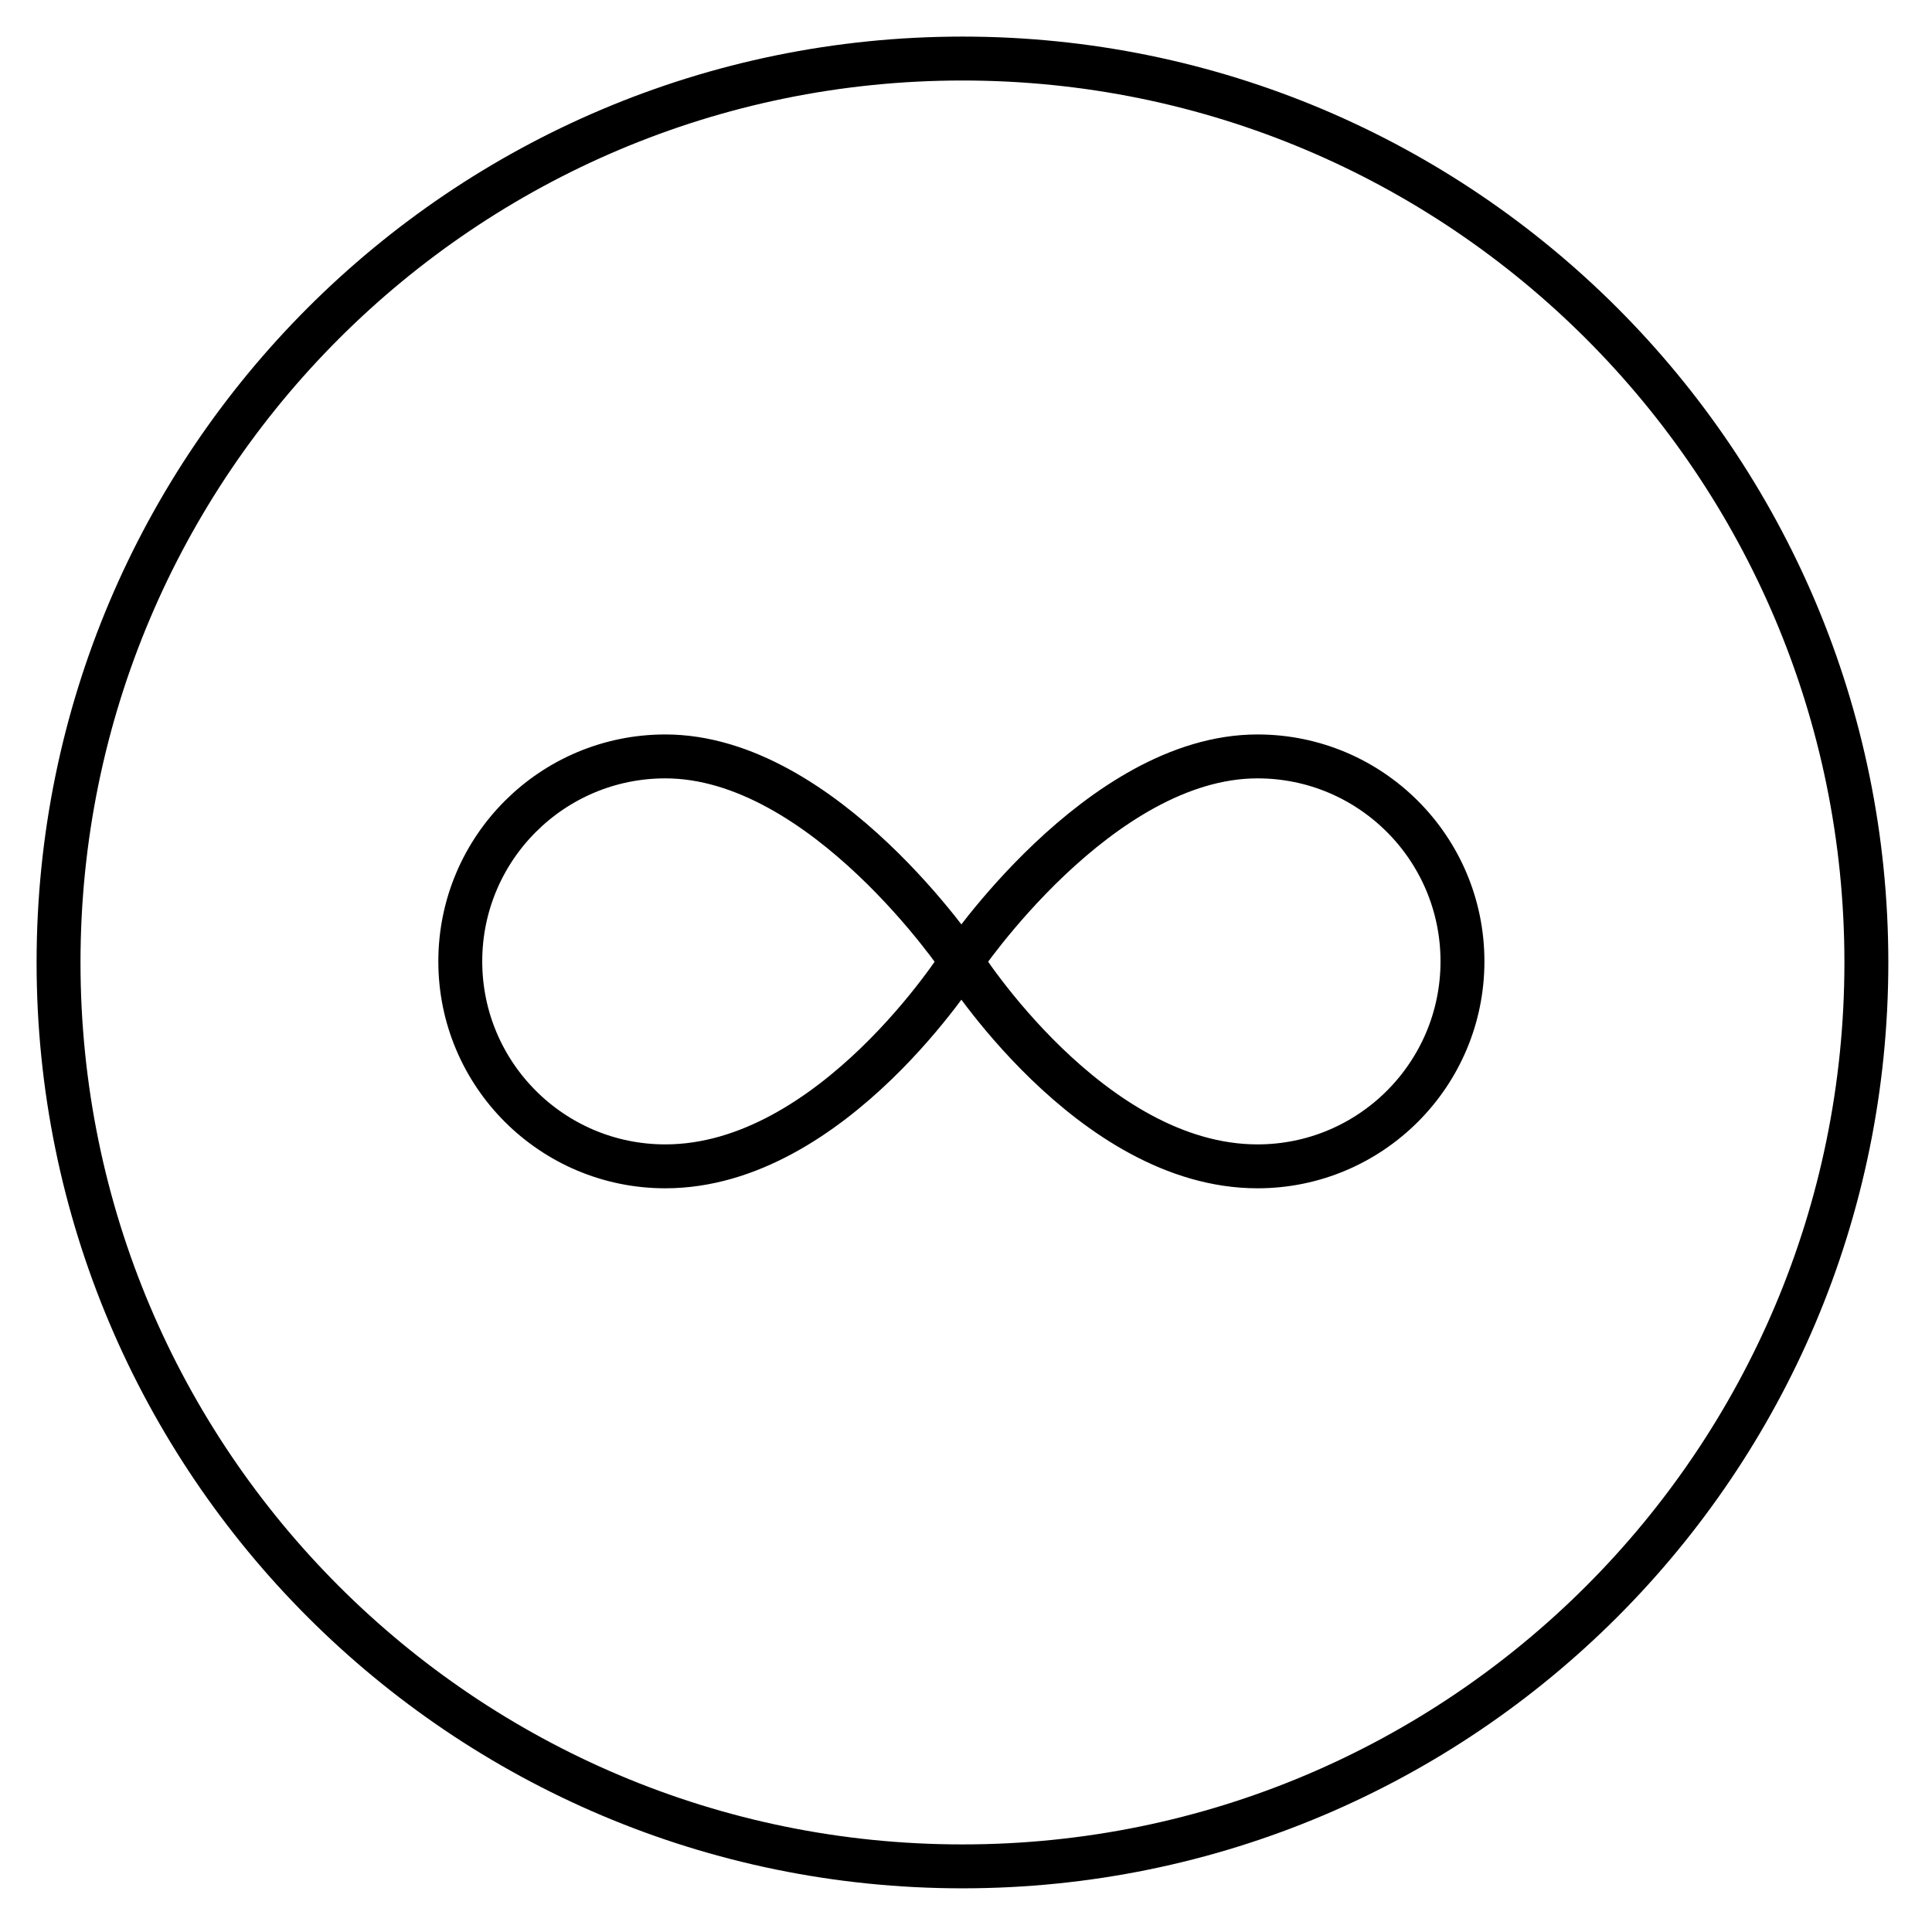
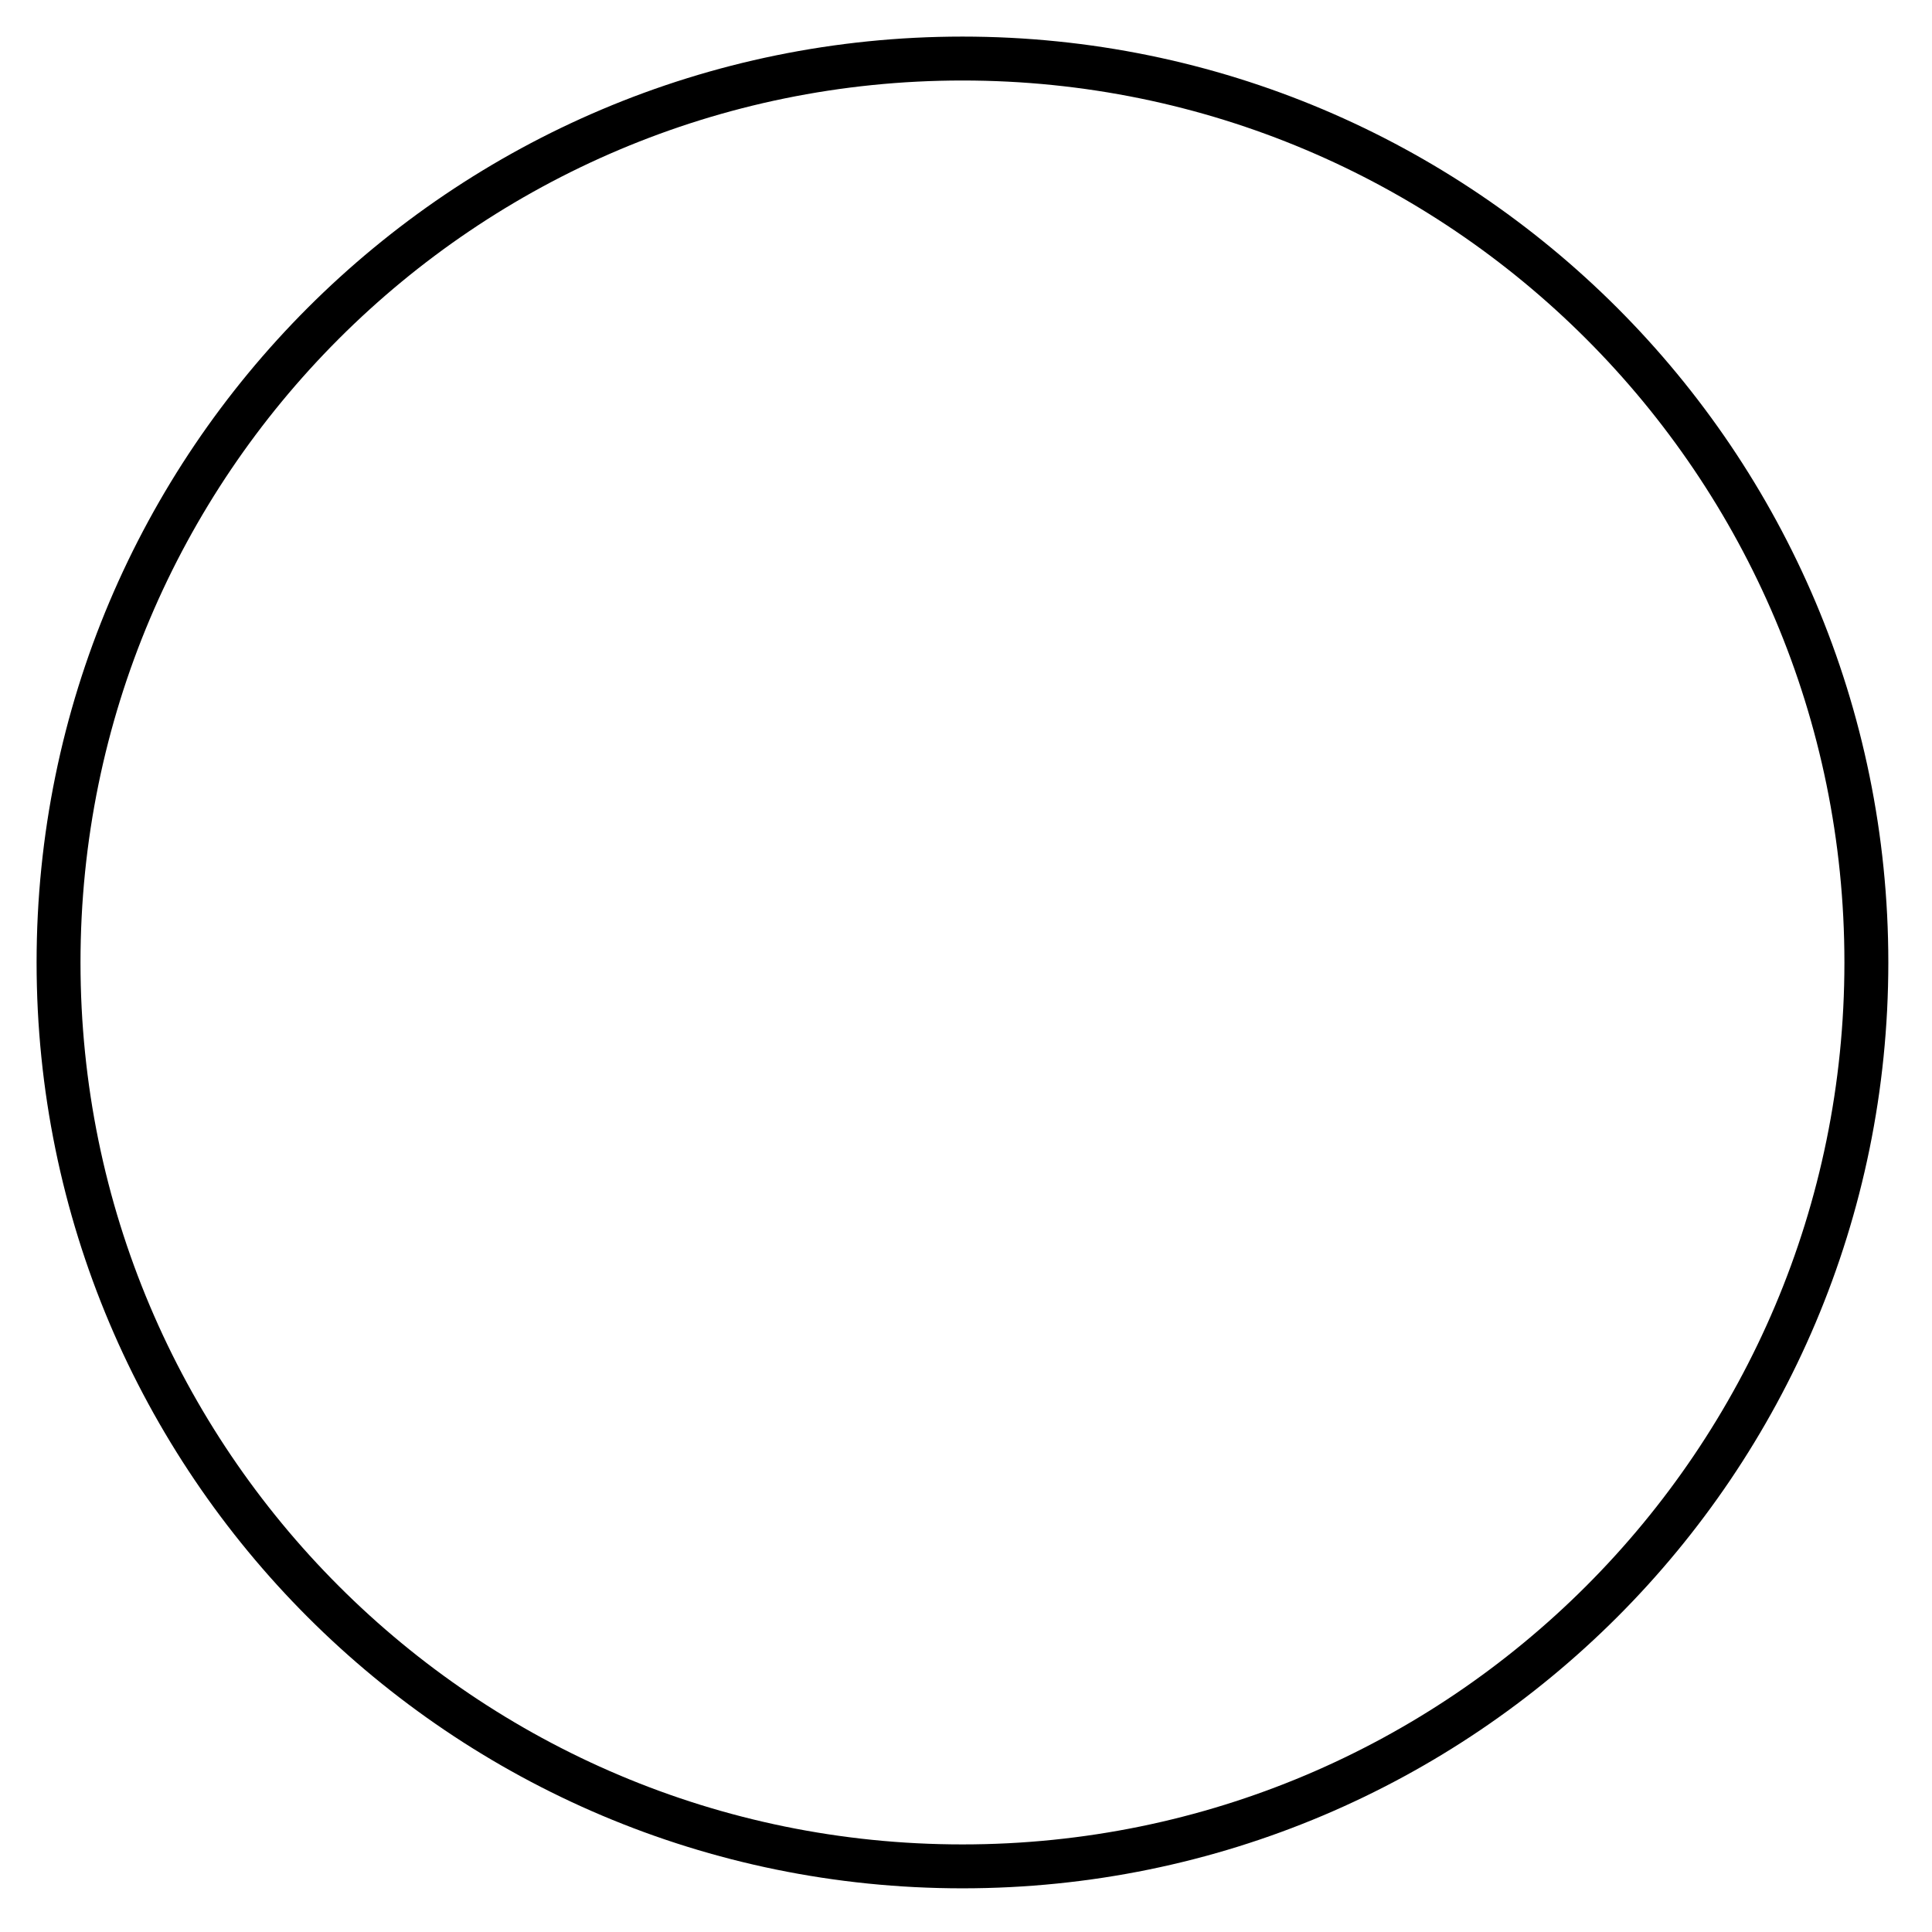
<svg xmlns="http://www.w3.org/2000/svg" fill="none" viewBox="0 0 33 33" height="33" width="33">
  <path stroke-miterlimit="10" stroke-width="0.75" stroke="black" d="M31.879 16.439C31.879 7.912 24.967 1 16.439 1C7.913 1 1 7.912 1 16.439V16.44C1 24.967 7.913 31.879 16.439 31.879C24.967 31.879 31.879 24.967 31.879 16.44V16.439Z" />
-   <path stroke-miterlimit="10" stroke-width="0.75" stroke="black" d="M24.98 16.421C24.98 18.354 23.412 19.922 21.479 19.922C18.623 19.922 16.421 16.421 16.421 16.421C16.421 16.421 18.772 12.92 21.479 12.92C23.412 12.92 24.98 14.488 24.98 16.421Z" />
-   <path stroke-miterlimit="10" stroke-width="0.75" stroke="black" d="M7.862 16.421C7.862 18.354 9.43 19.922 11.364 19.922C14.22 19.922 16.421 16.421 16.421 16.421C16.421 16.421 14.071 12.92 11.364 12.92C9.43 12.92 7.862 14.488 7.862 16.421Z" />
</svg>